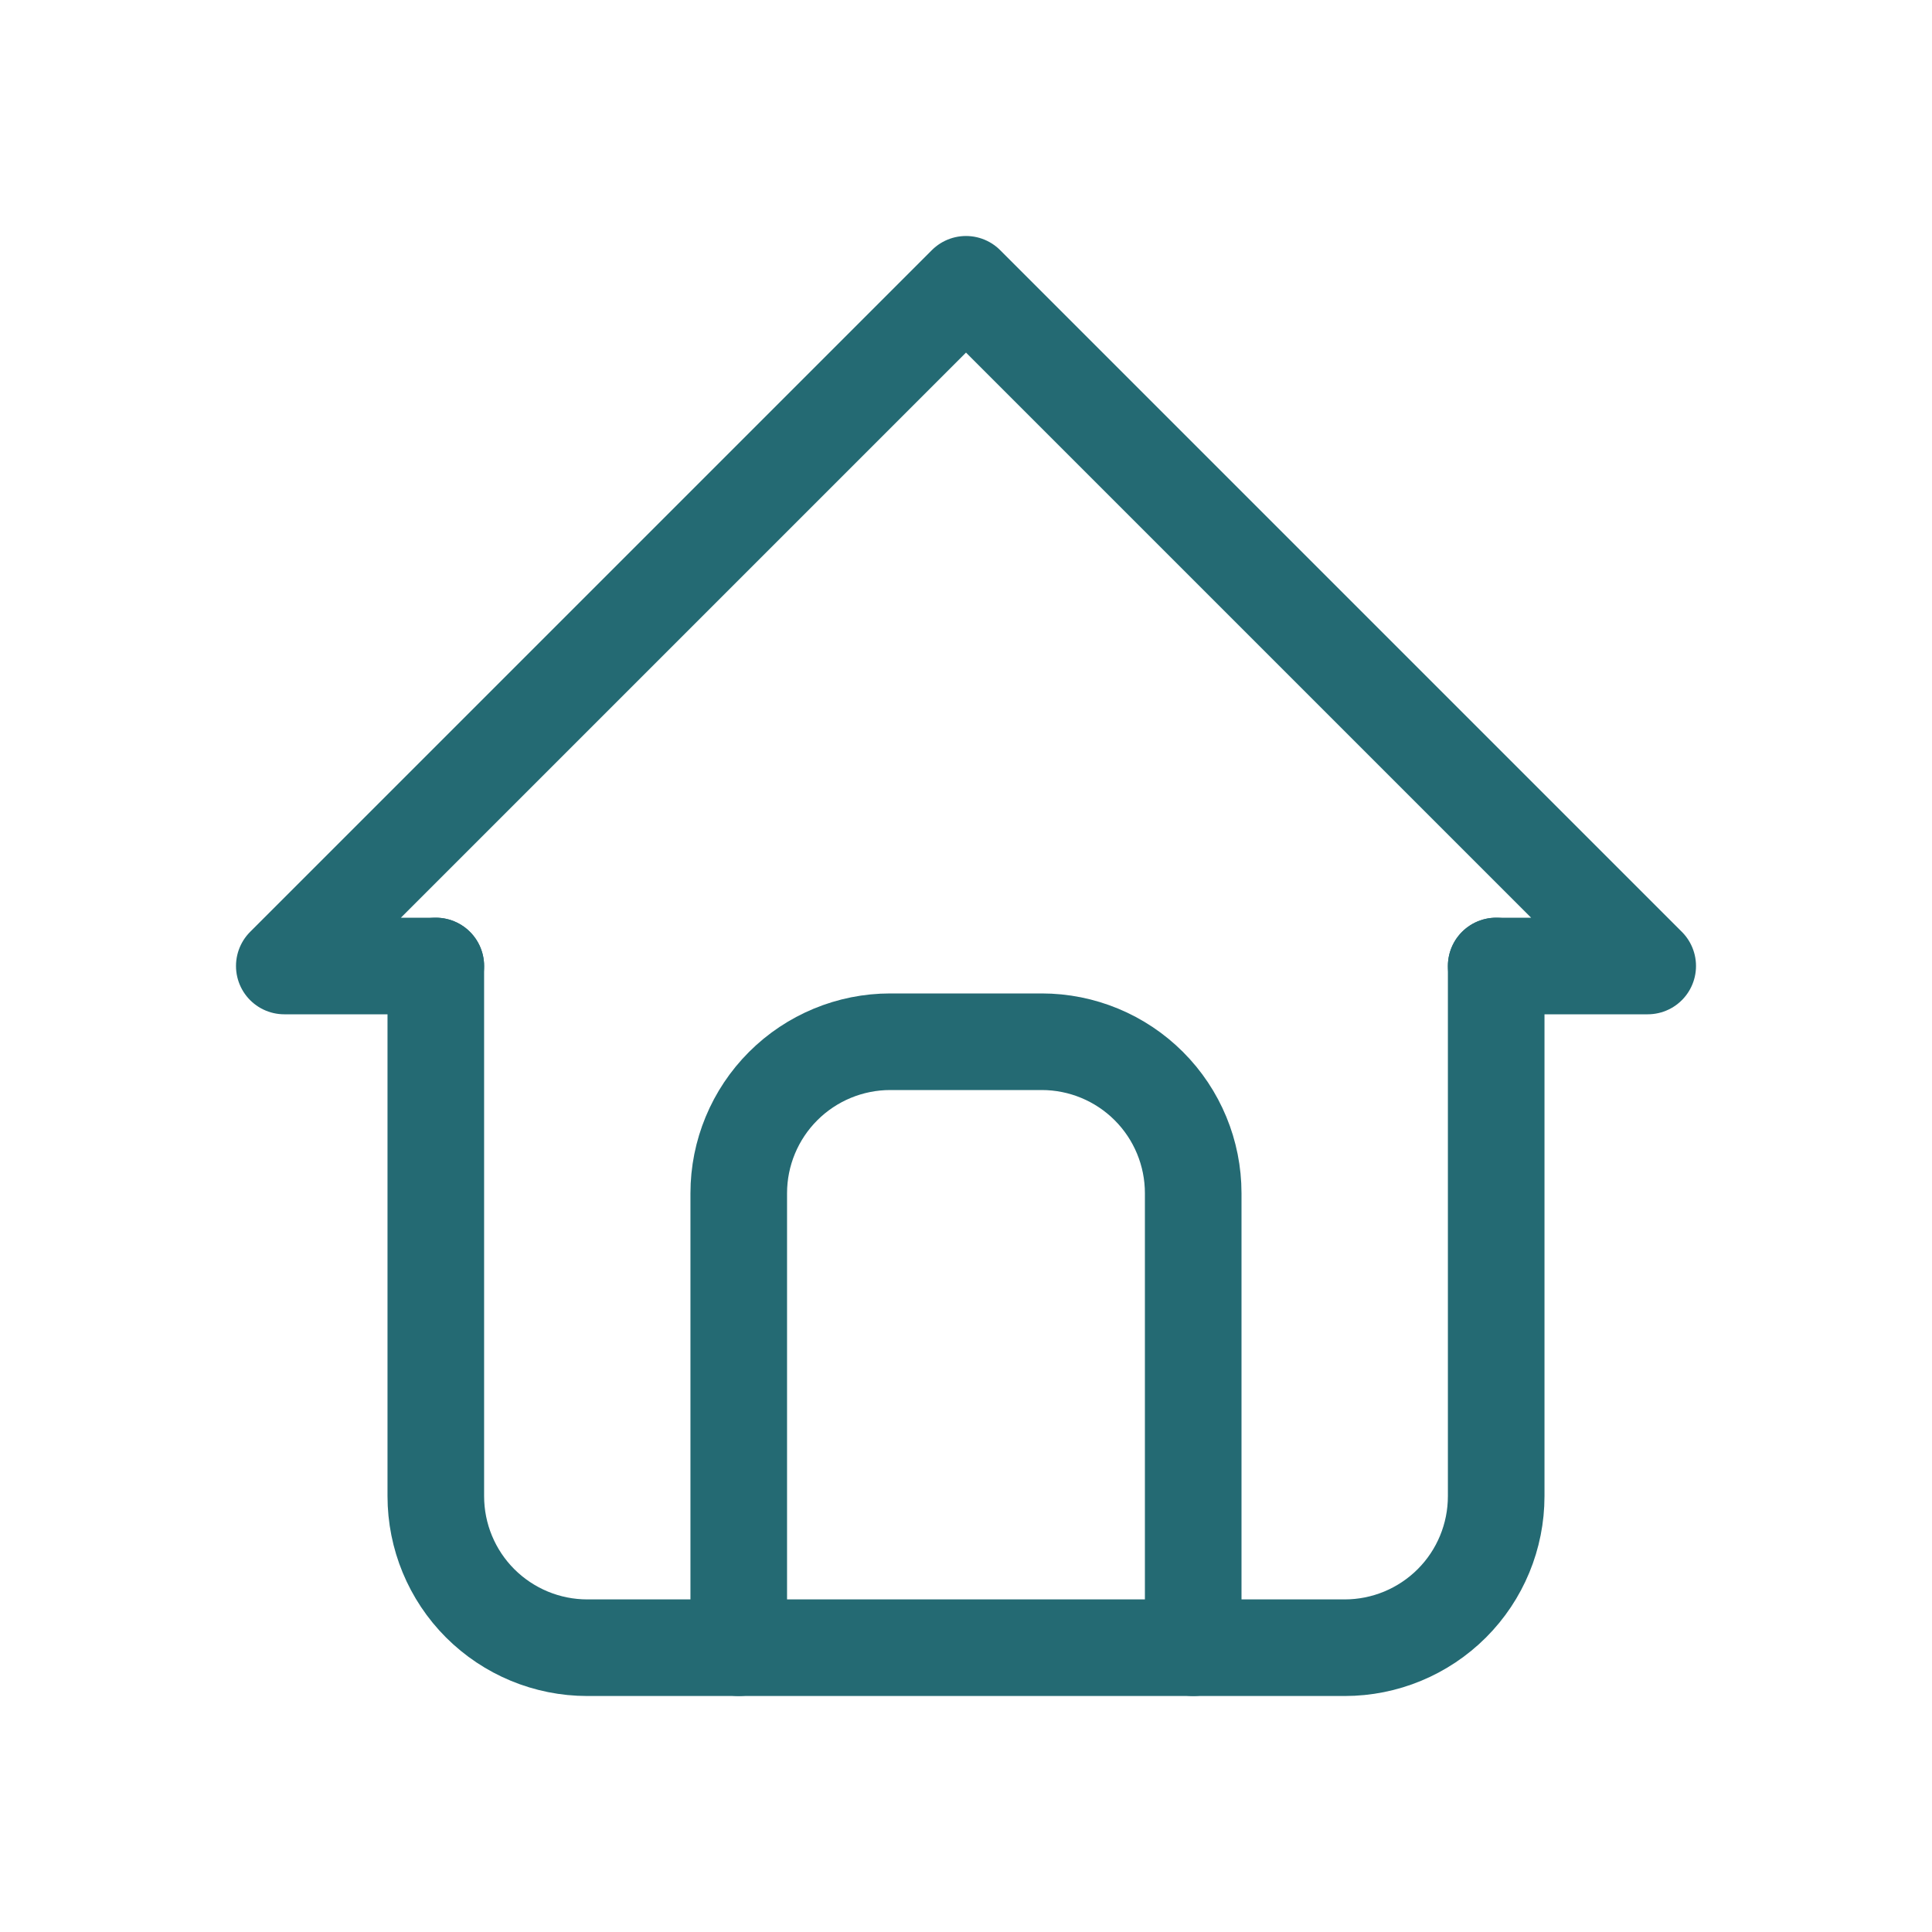
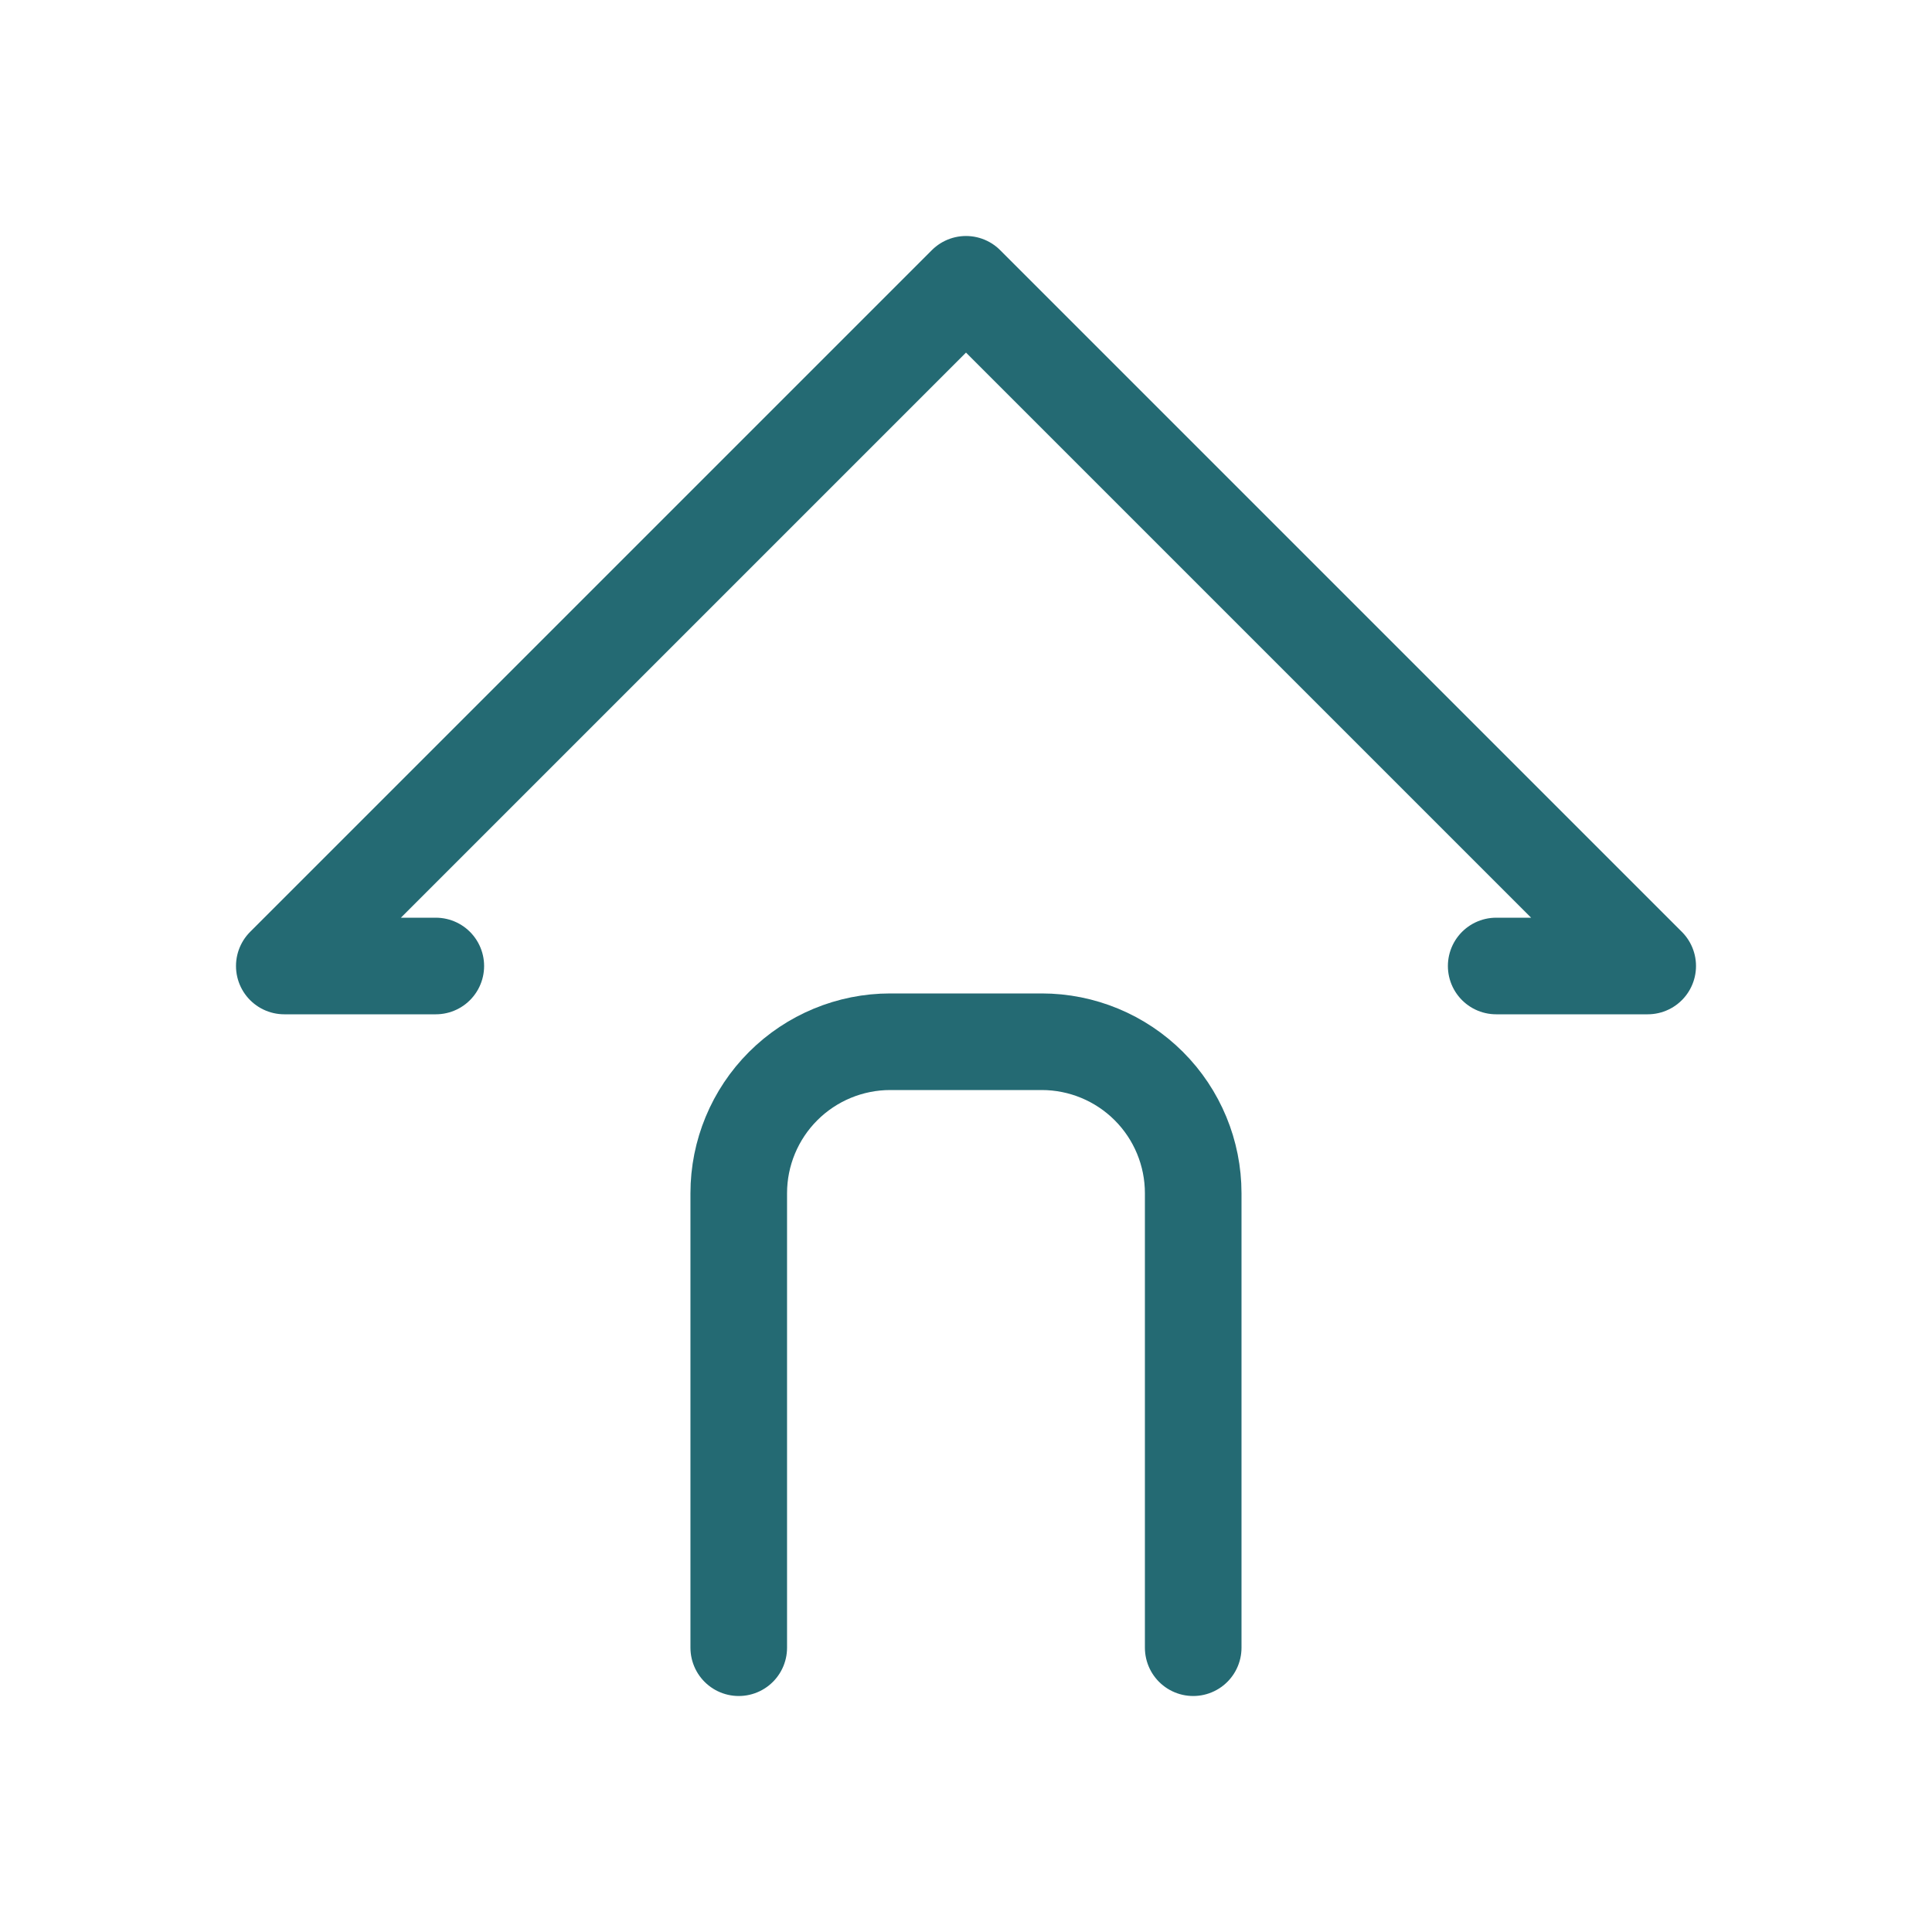
<svg xmlns="http://www.w3.org/2000/svg" width="40" height="40" viewBox="0 0 40 40" fill="none">
  <path d="M9.023 20H5.886L20 5.886L34.114 20H30.977" stroke="#246A73" stroke-width="2" stroke-linecap="round" stroke-linejoin="round" />
-   <path d="M9.023 20V30.977C9.023 31.809 9.353 32.607 9.941 33.195C10.53 33.783 11.327 34.114 12.159 34.114H27.841C28.673 34.114 29.47 33.783 30.059 33.195C30.647 32.607 30.977 31.809 30.977 30.977V20" stroke="#246A73" stroke-width="2" stroke-linecap="round" stroke-linejoin="round" />
  <path d="M15.295 34.114V24.704C15.295 23.873 15.626 23.075 16.214 22.487C16.802 21.899 17.6 21.568 18.432 21.568H21.568C22.4 21.568 23.198 21.899 23.786 22.487C24.374 23.075 24.704 23.873 24.704 24.704V34.114" stroke="#246A73" stroke-width="2" stroke-linecap="round" stroke-linejoin="round" />
</svg>